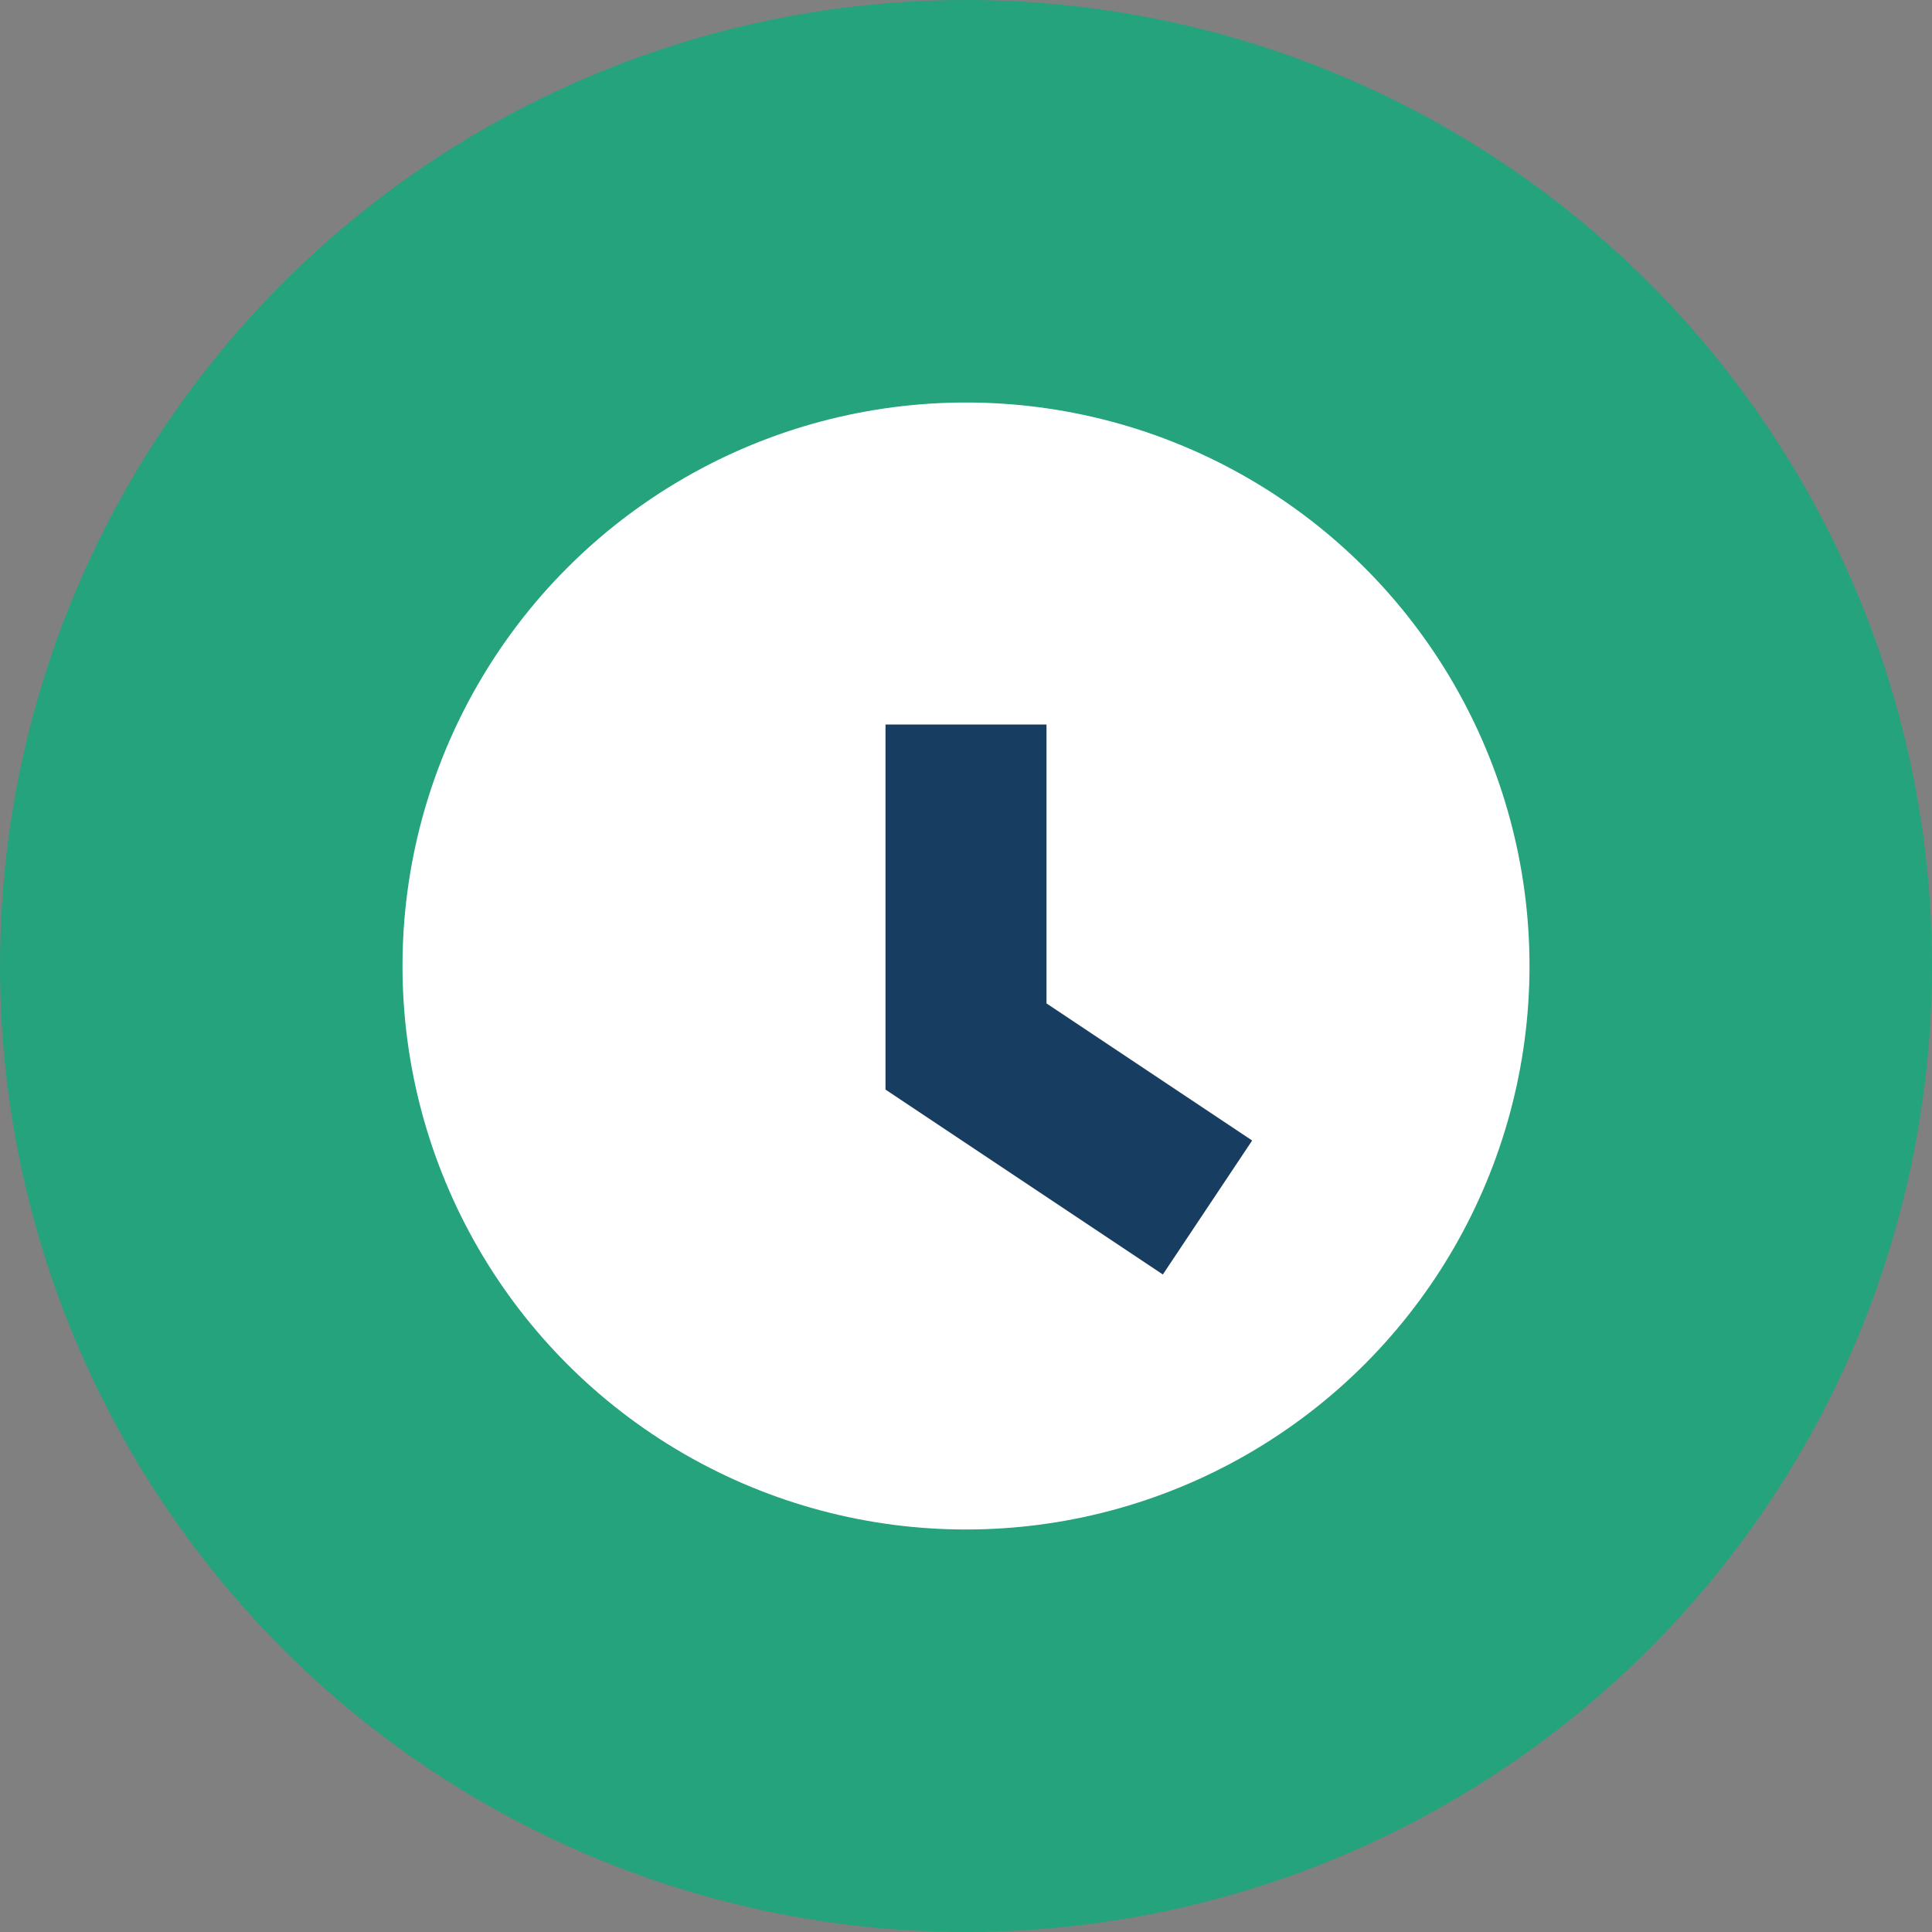
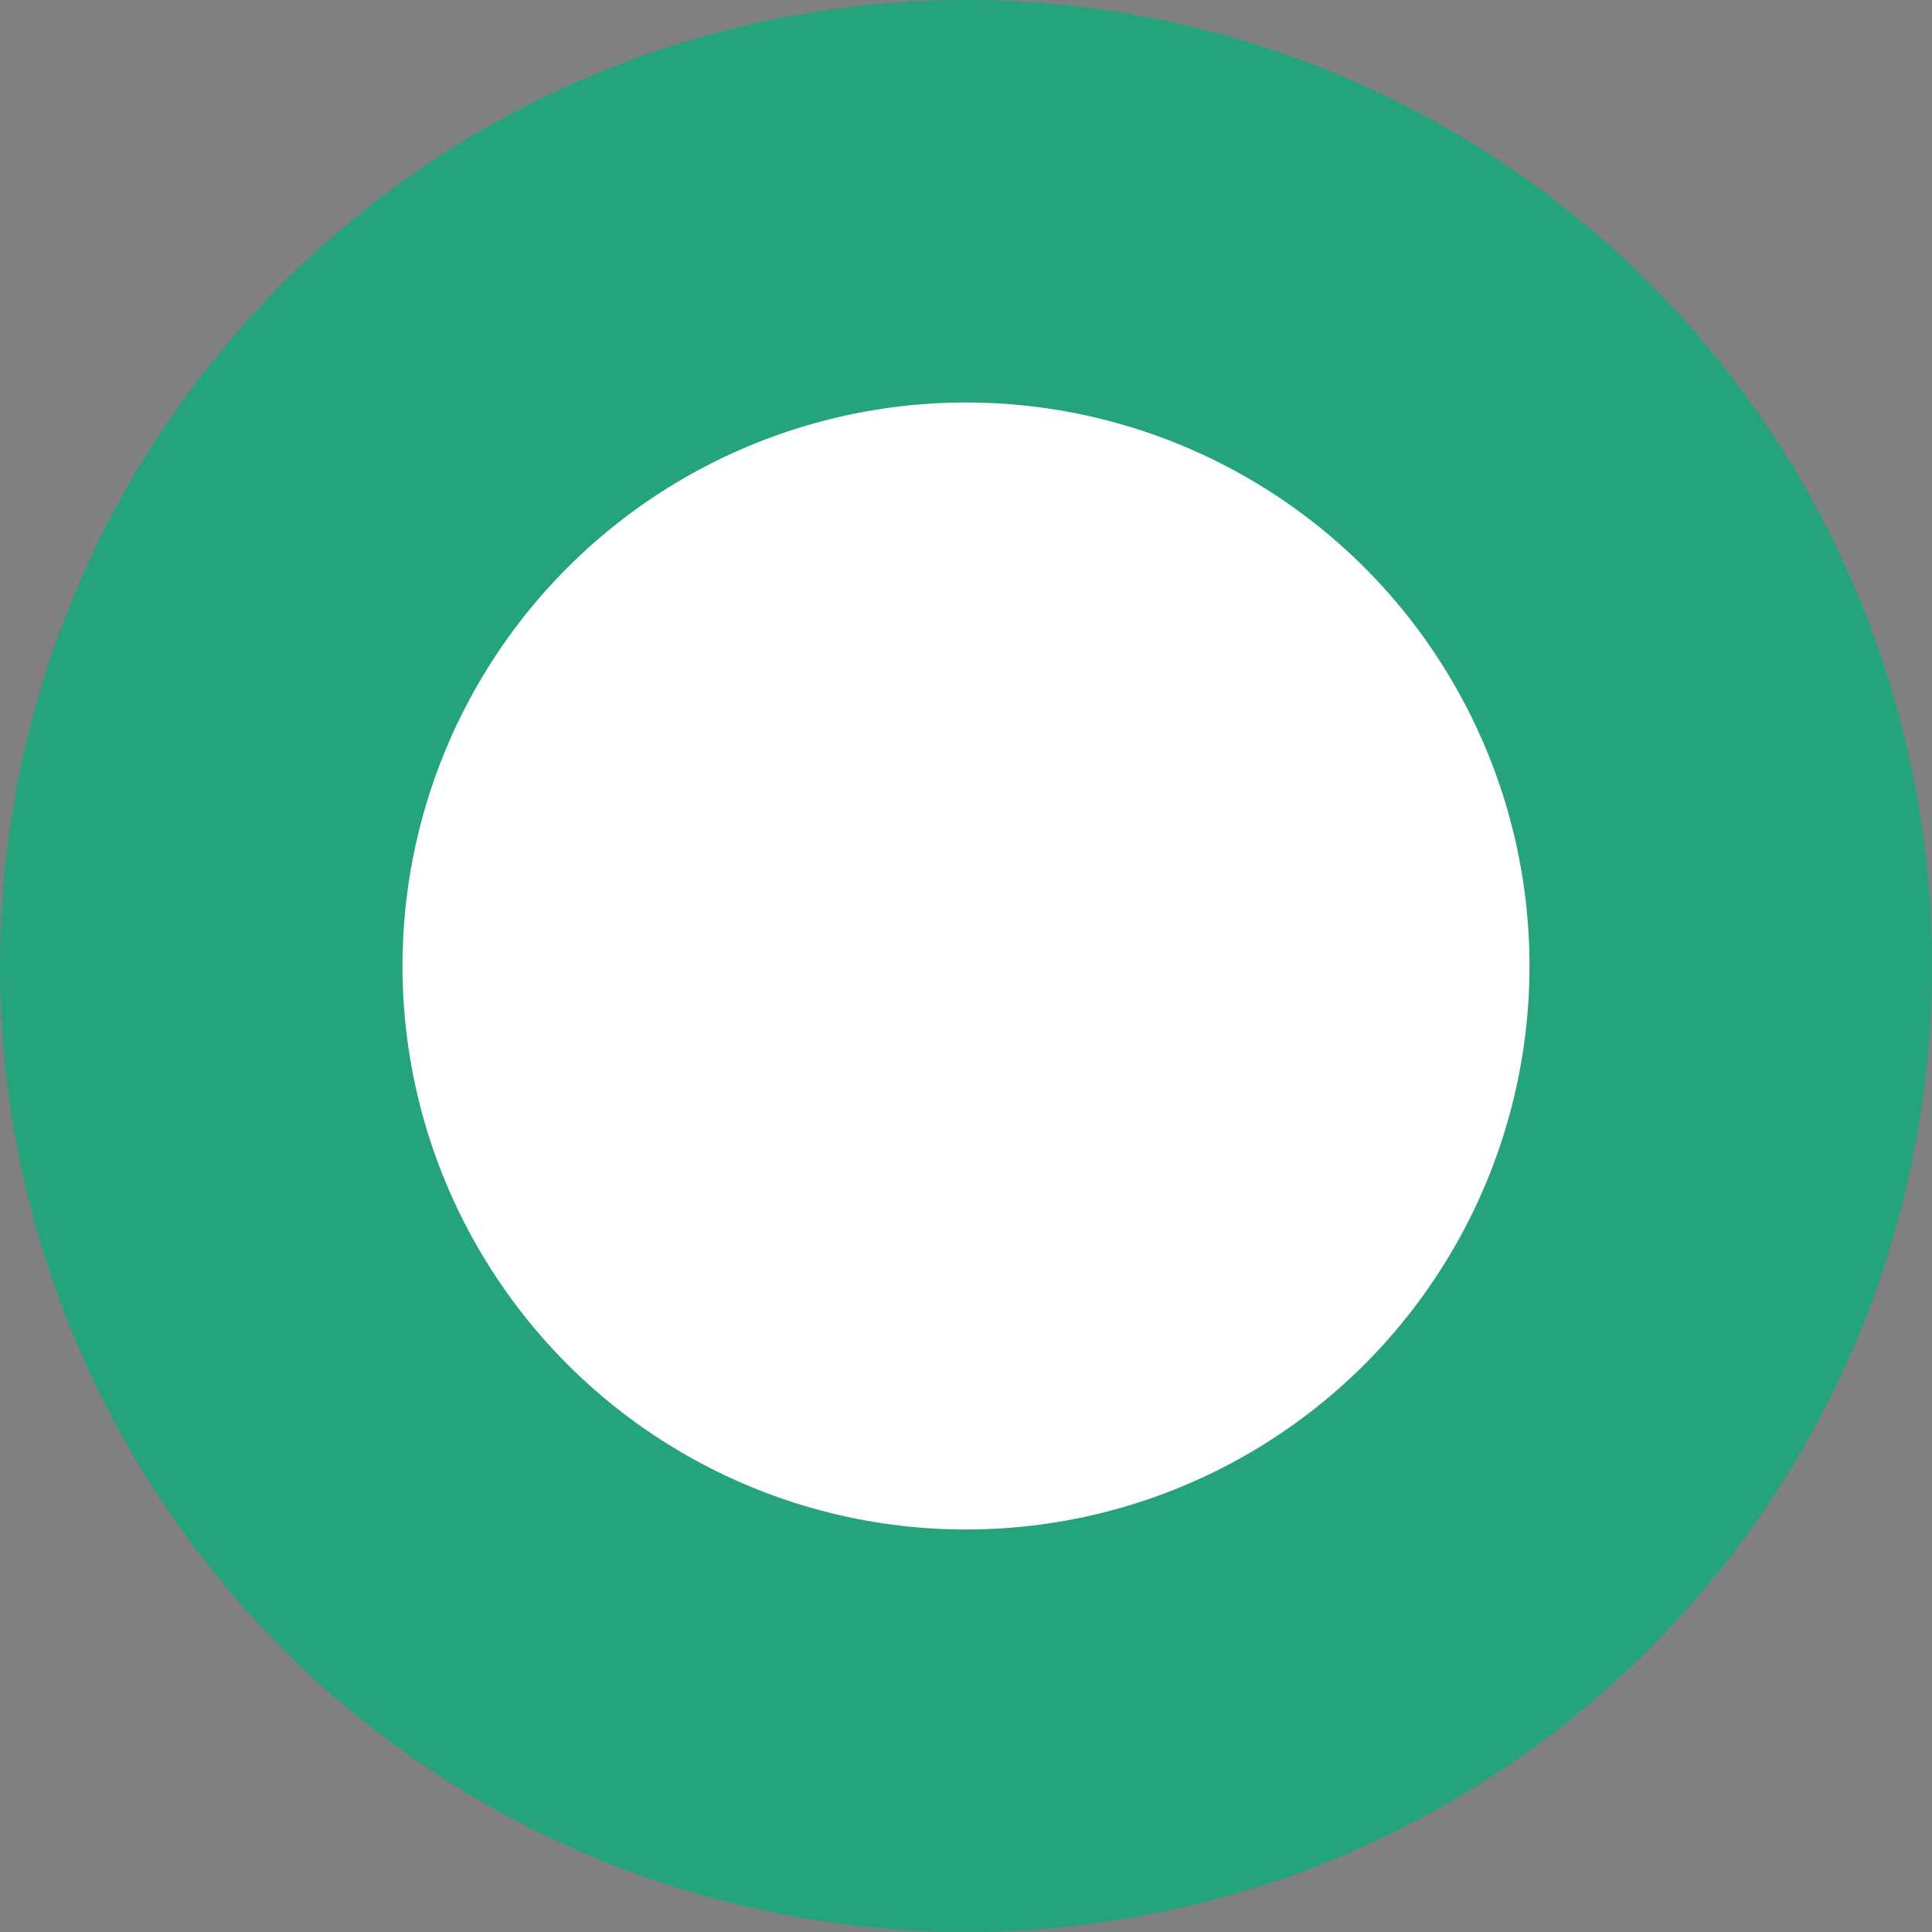
<svg xmlns="http://www.w3.org/2000/svg" width="24" height="24" viewBox="0 0 24 24">
  <rect x="0" y="0" width="24" height="24" fill="#808080" stroke="none" />
  <circle cx="12" cy="12" r="12" fill="#24A37D" />
  <circle cx="12" cy="12" r="7" fill="#fff" />
-   <path d="M12 9v4l3 2" stroke="#173E60" stroke-width="2" fill="none" />
</svg>